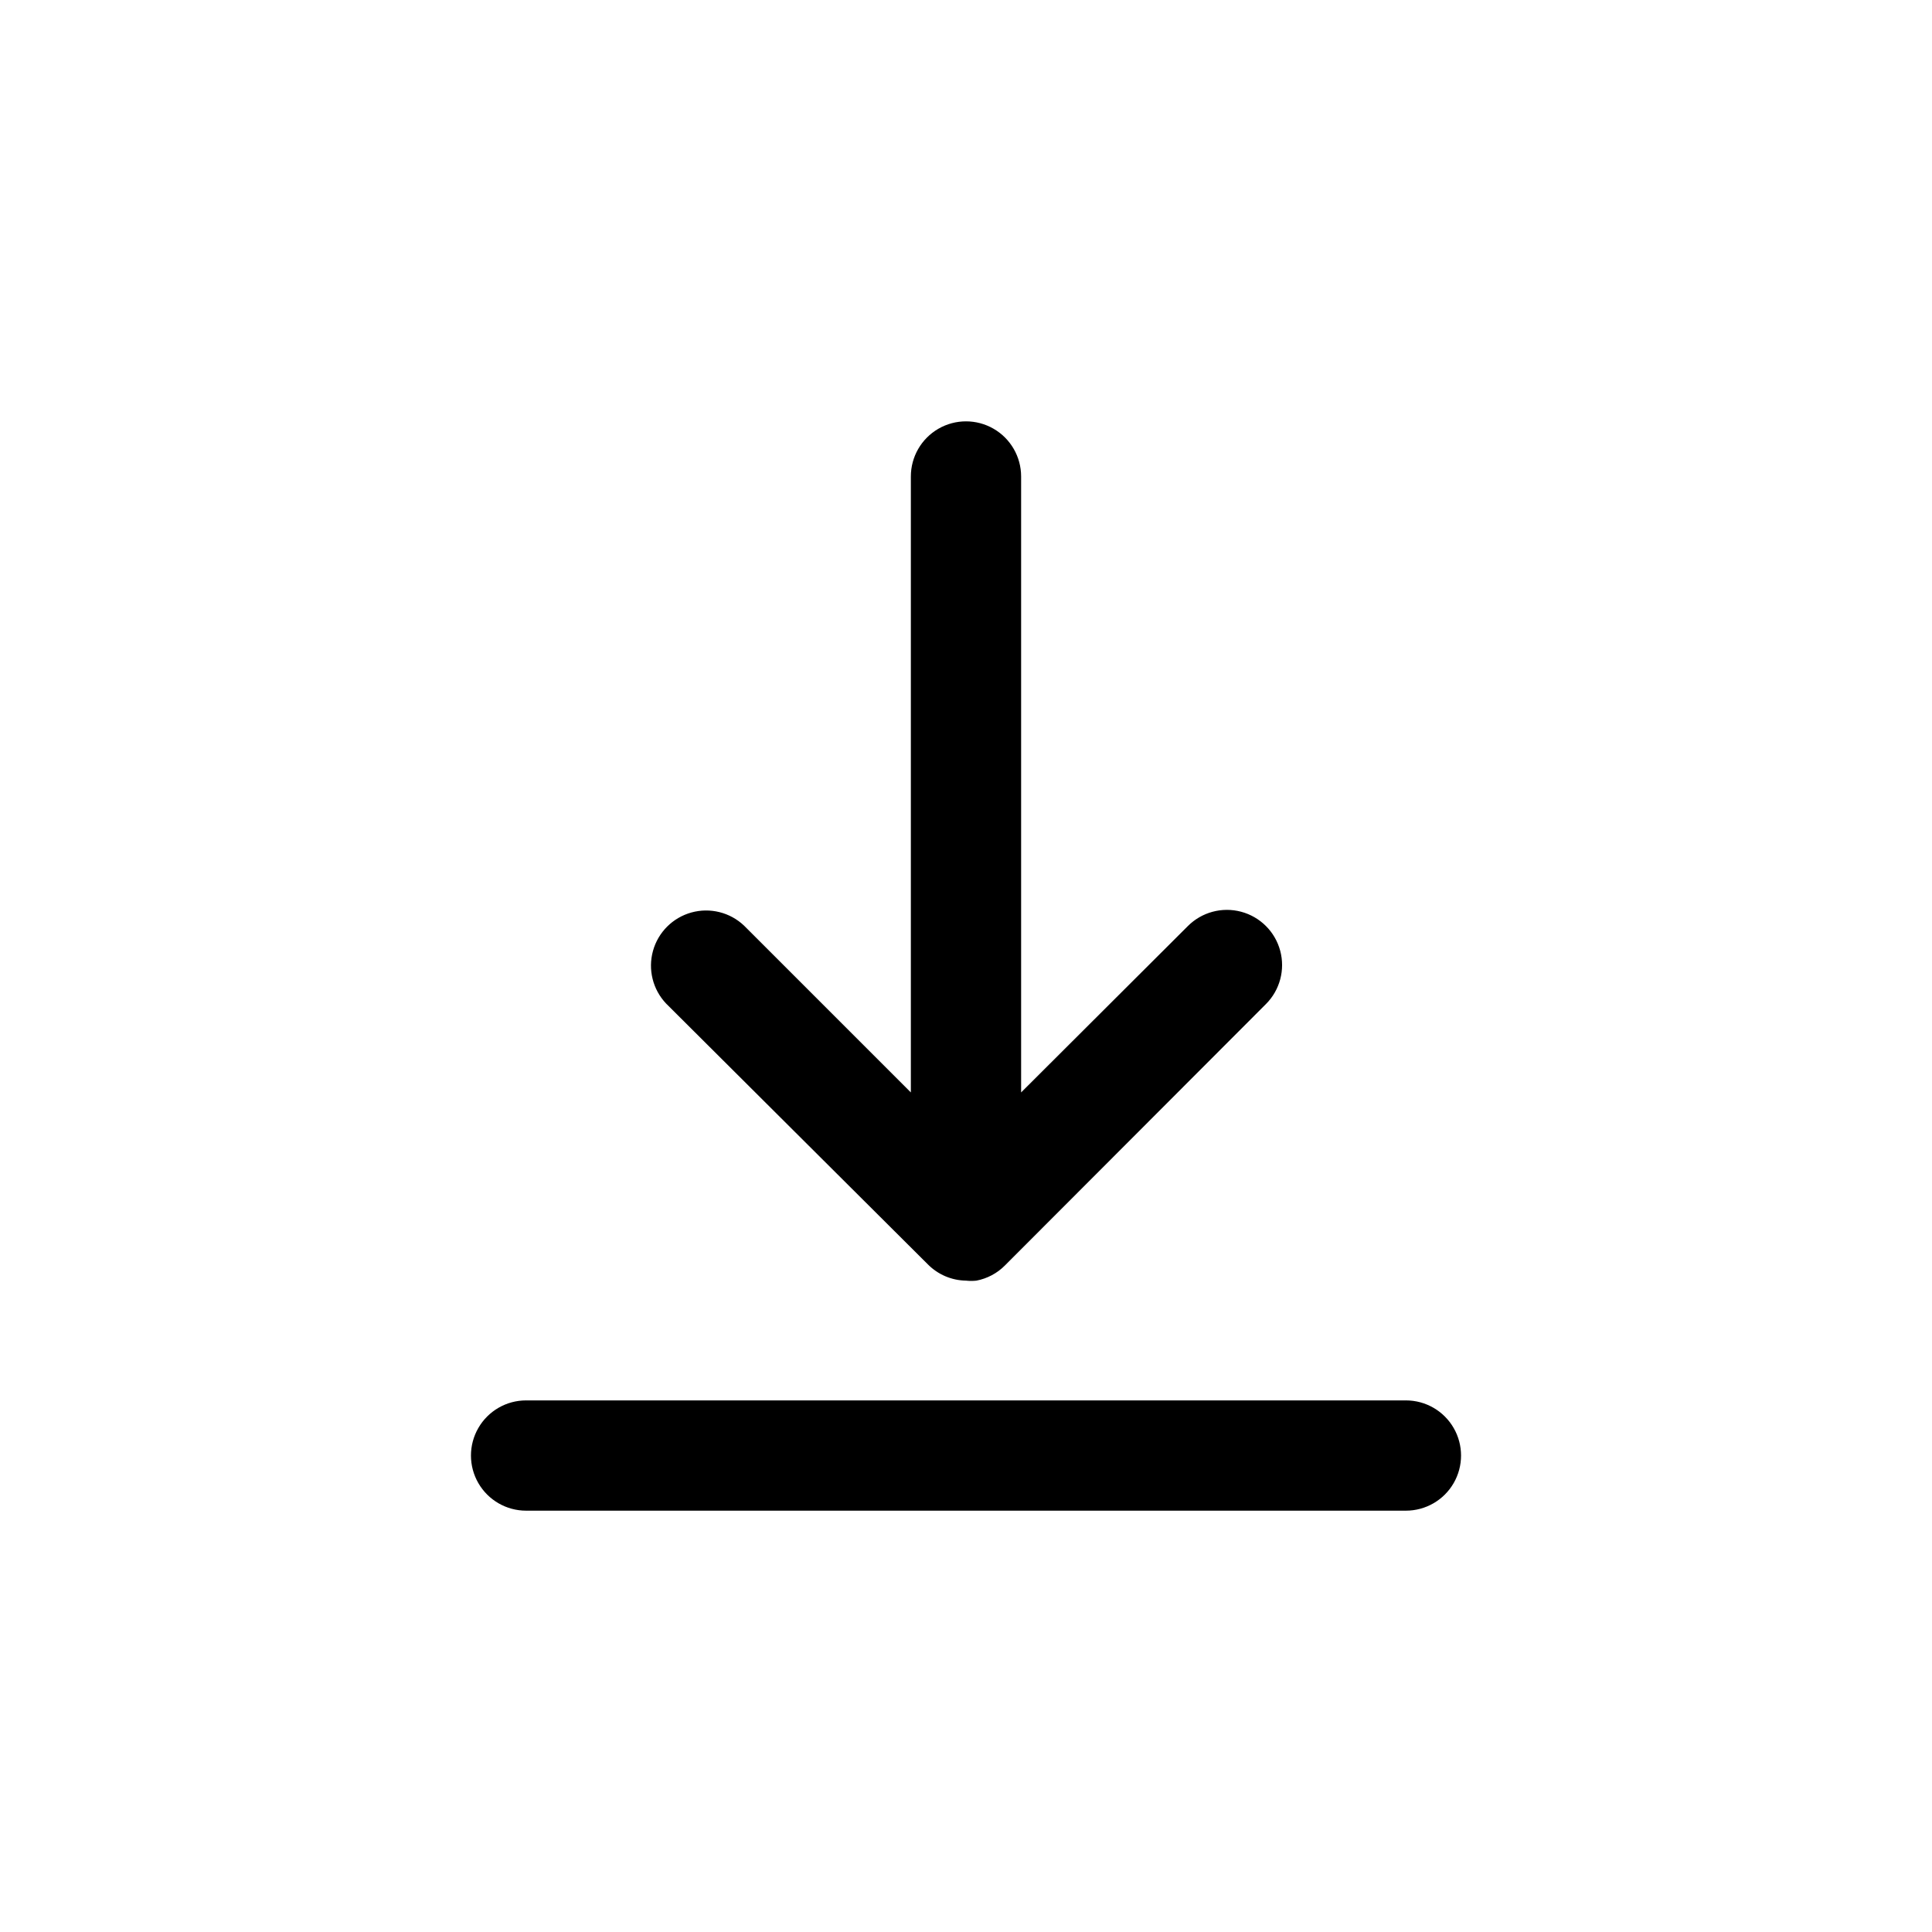
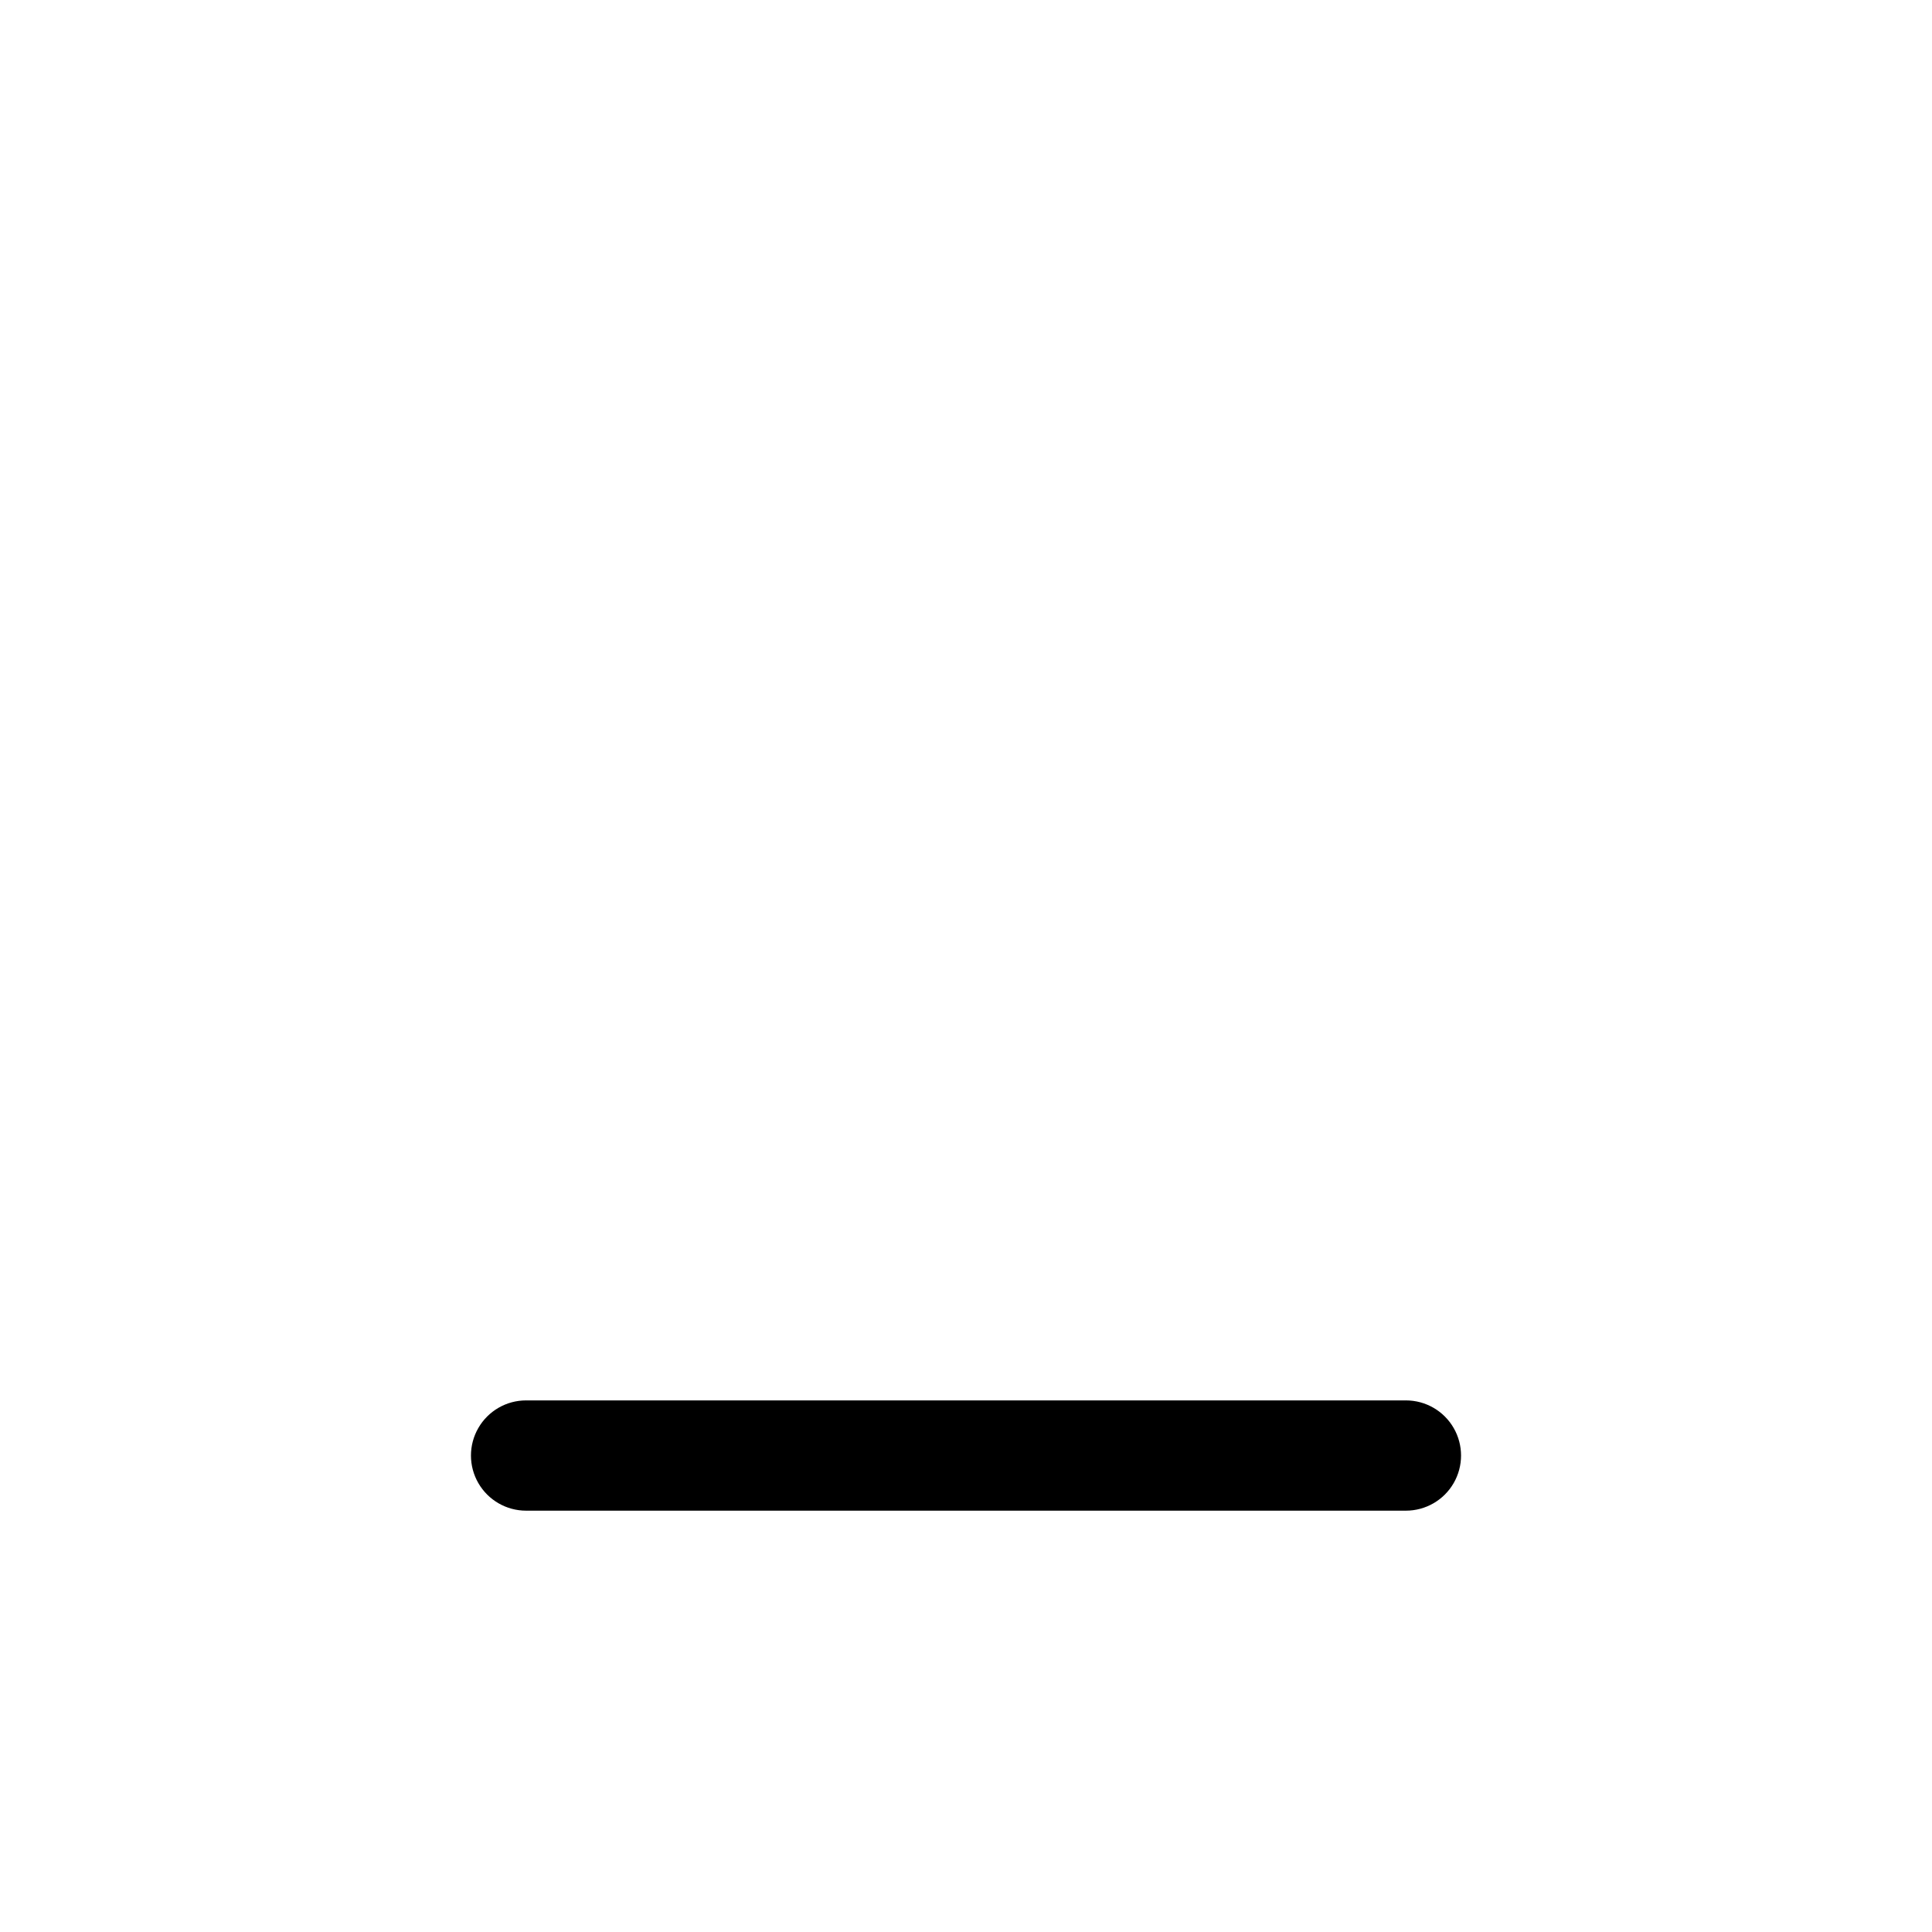
<svg xmlns="http://www.w3.org/2000/svg" fill="#000000" width="800px" height="800px" version="1.1" viewBox="144 144 512 512">
  <g>
-     <path d="m389.92 479.1c2.672 2.688 6.289 4.223 10.078 4.281 0.918 0.102 1.848 0.102 2.769 0 2.867-0.551 5.504-1.953 7.559-4.031l69.172-69.273c3.691-3.699 5.125-9.086 3.766-14.129-1.355-5.047-5.305-8.984-10.352-10.328-5.047-1.348-10.43 0.102-14.121 3.801l-44.184 44.082v-163.23c0-5.219-2.785-10.043-7.305-12.652-4.519-2.609-10.09-2.609-14.613 0-4.519 2.609-7.305 7.434-7.305 12.652v163.23l-44.184-44.184c-3.719-3.539-9.023-4.871-13.973-3.5s-8.816 5.234-10.184 10.184c-1.371 4.949-0.039 10.254 3.5 13.973z" />
    <path d="m516.58 515.12h-233.16c-5.223 0-10.043 2.785-12.652 7.309-2.613 4.519-2.613 10.09 0 14.609 2.609 4.519 7.43 7.305 12.652 7.305h233.16c5.223 0 10.047-2.785 12.656-7.305 2.609-4.519 2.609-10.09 0-14.609-2.609-4.523-7.434-7.309-12.656-7.309z" />
  </g>
</svg>